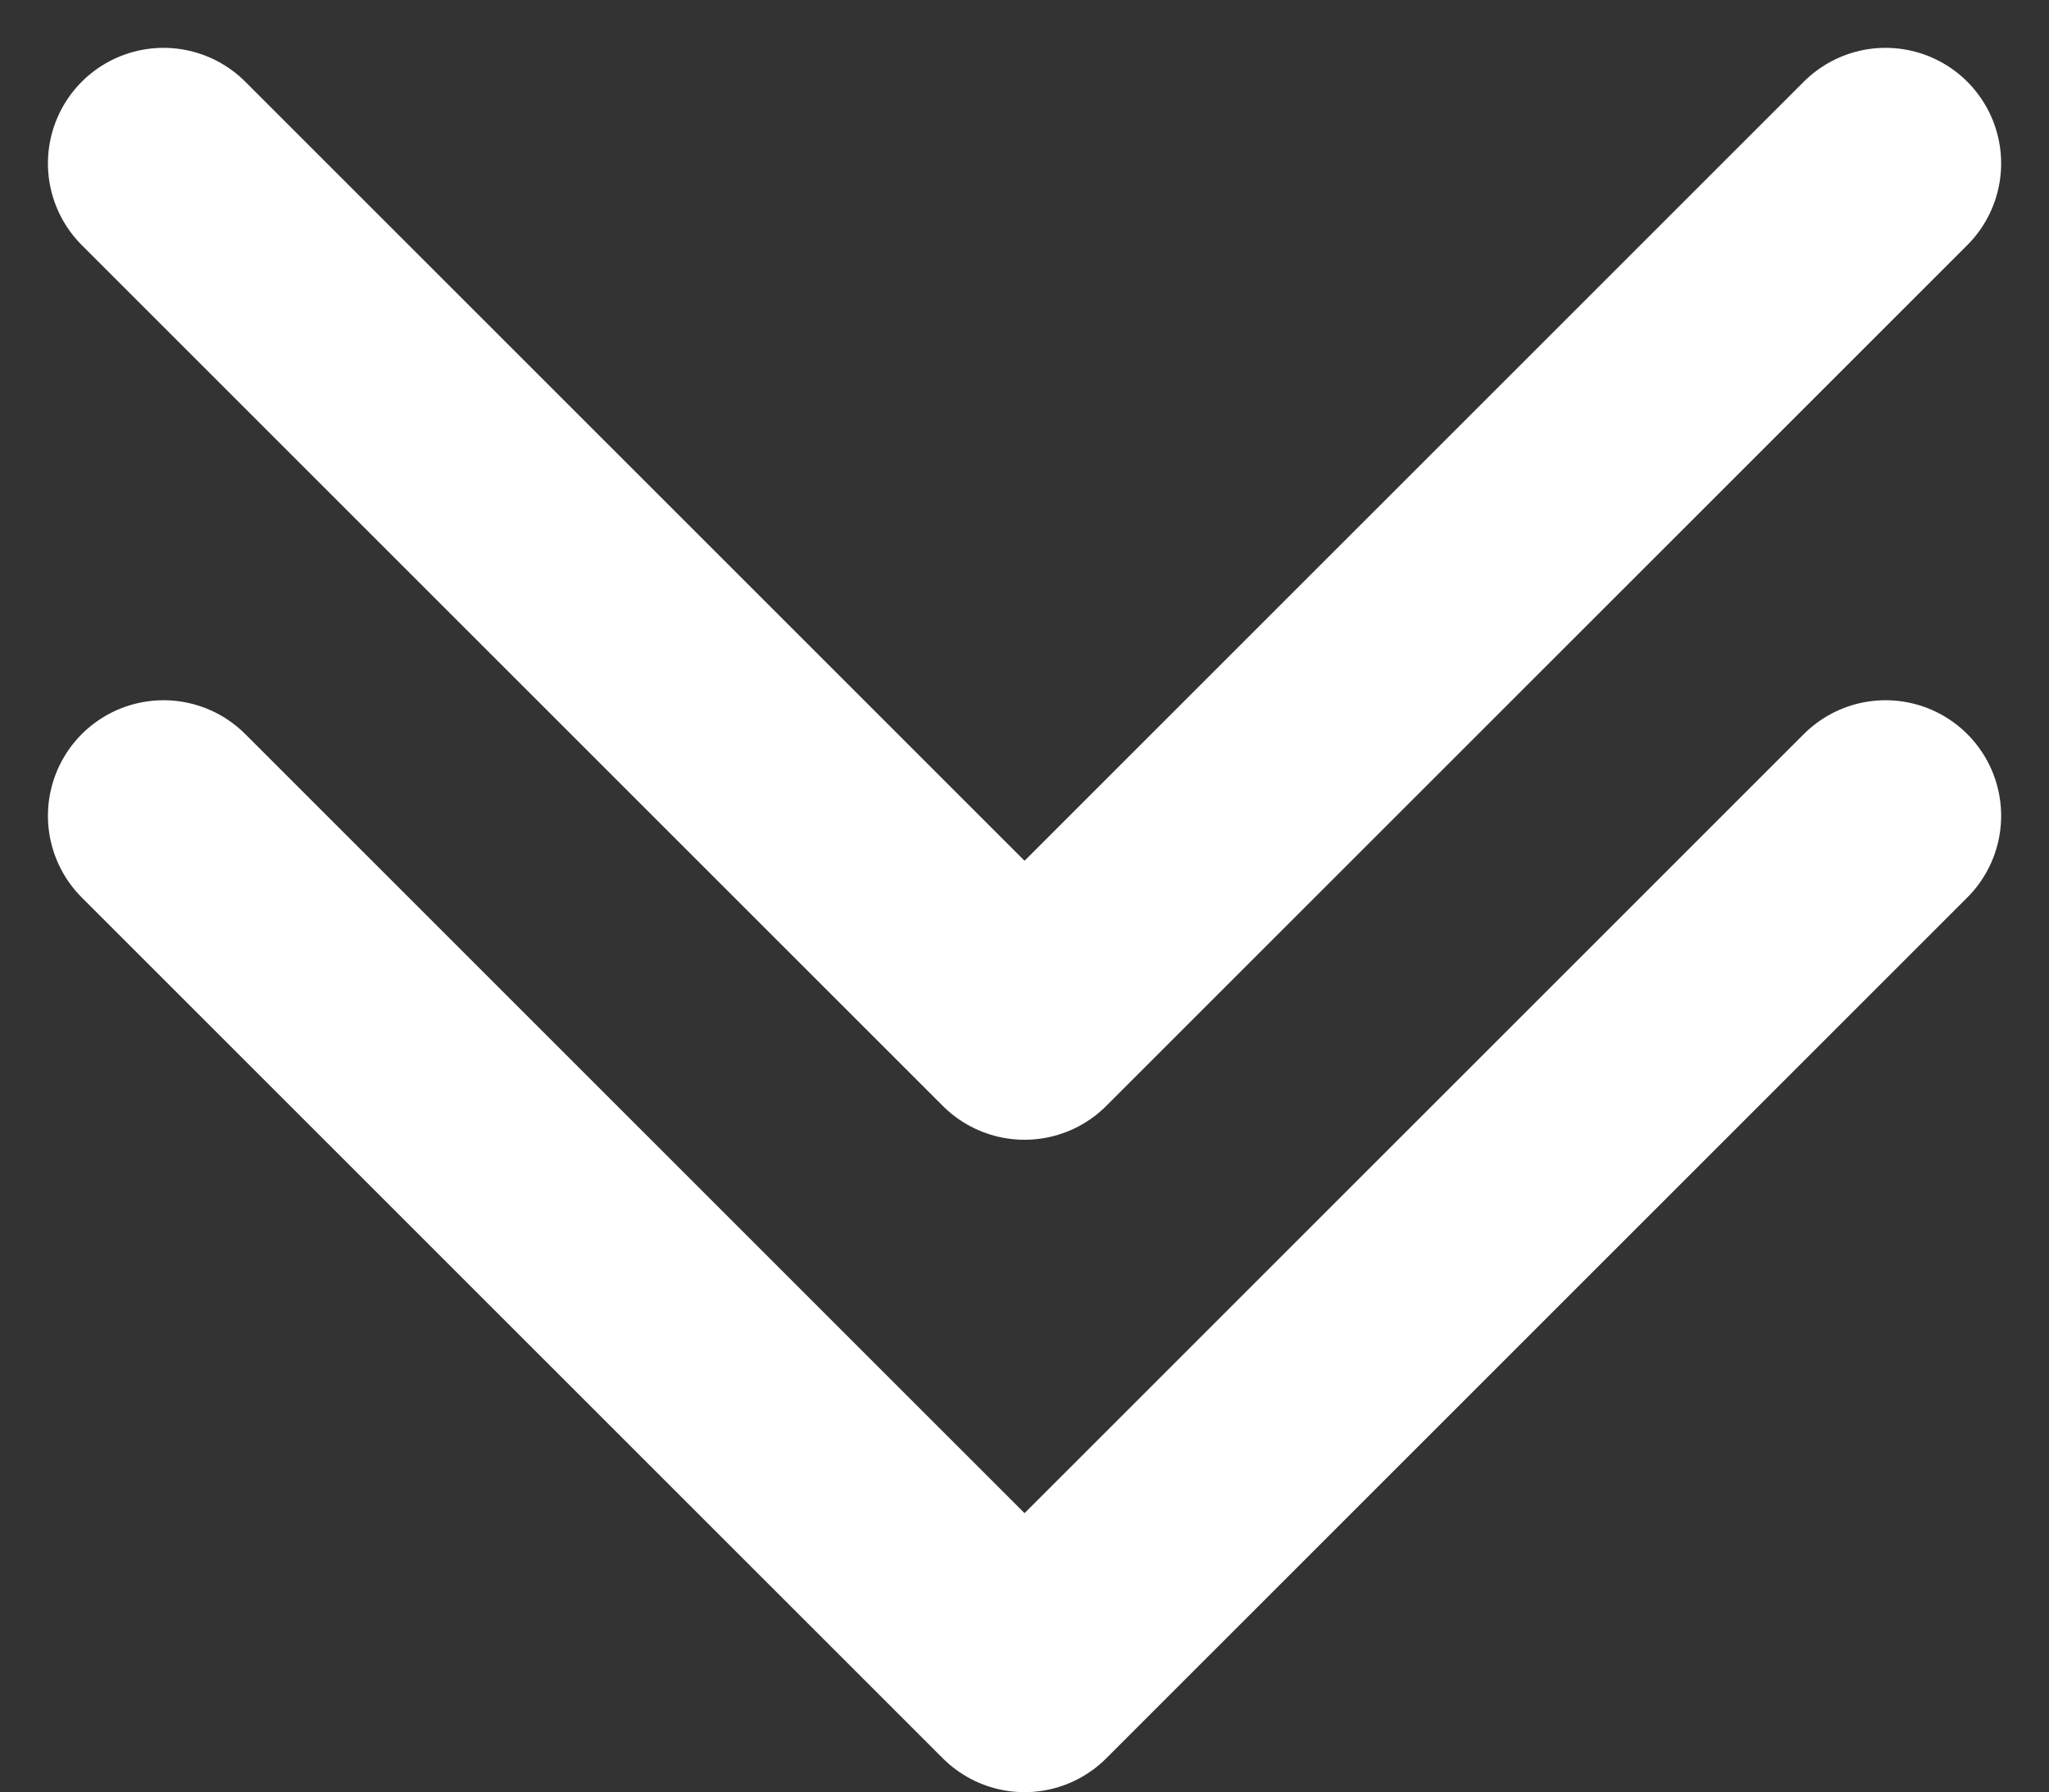
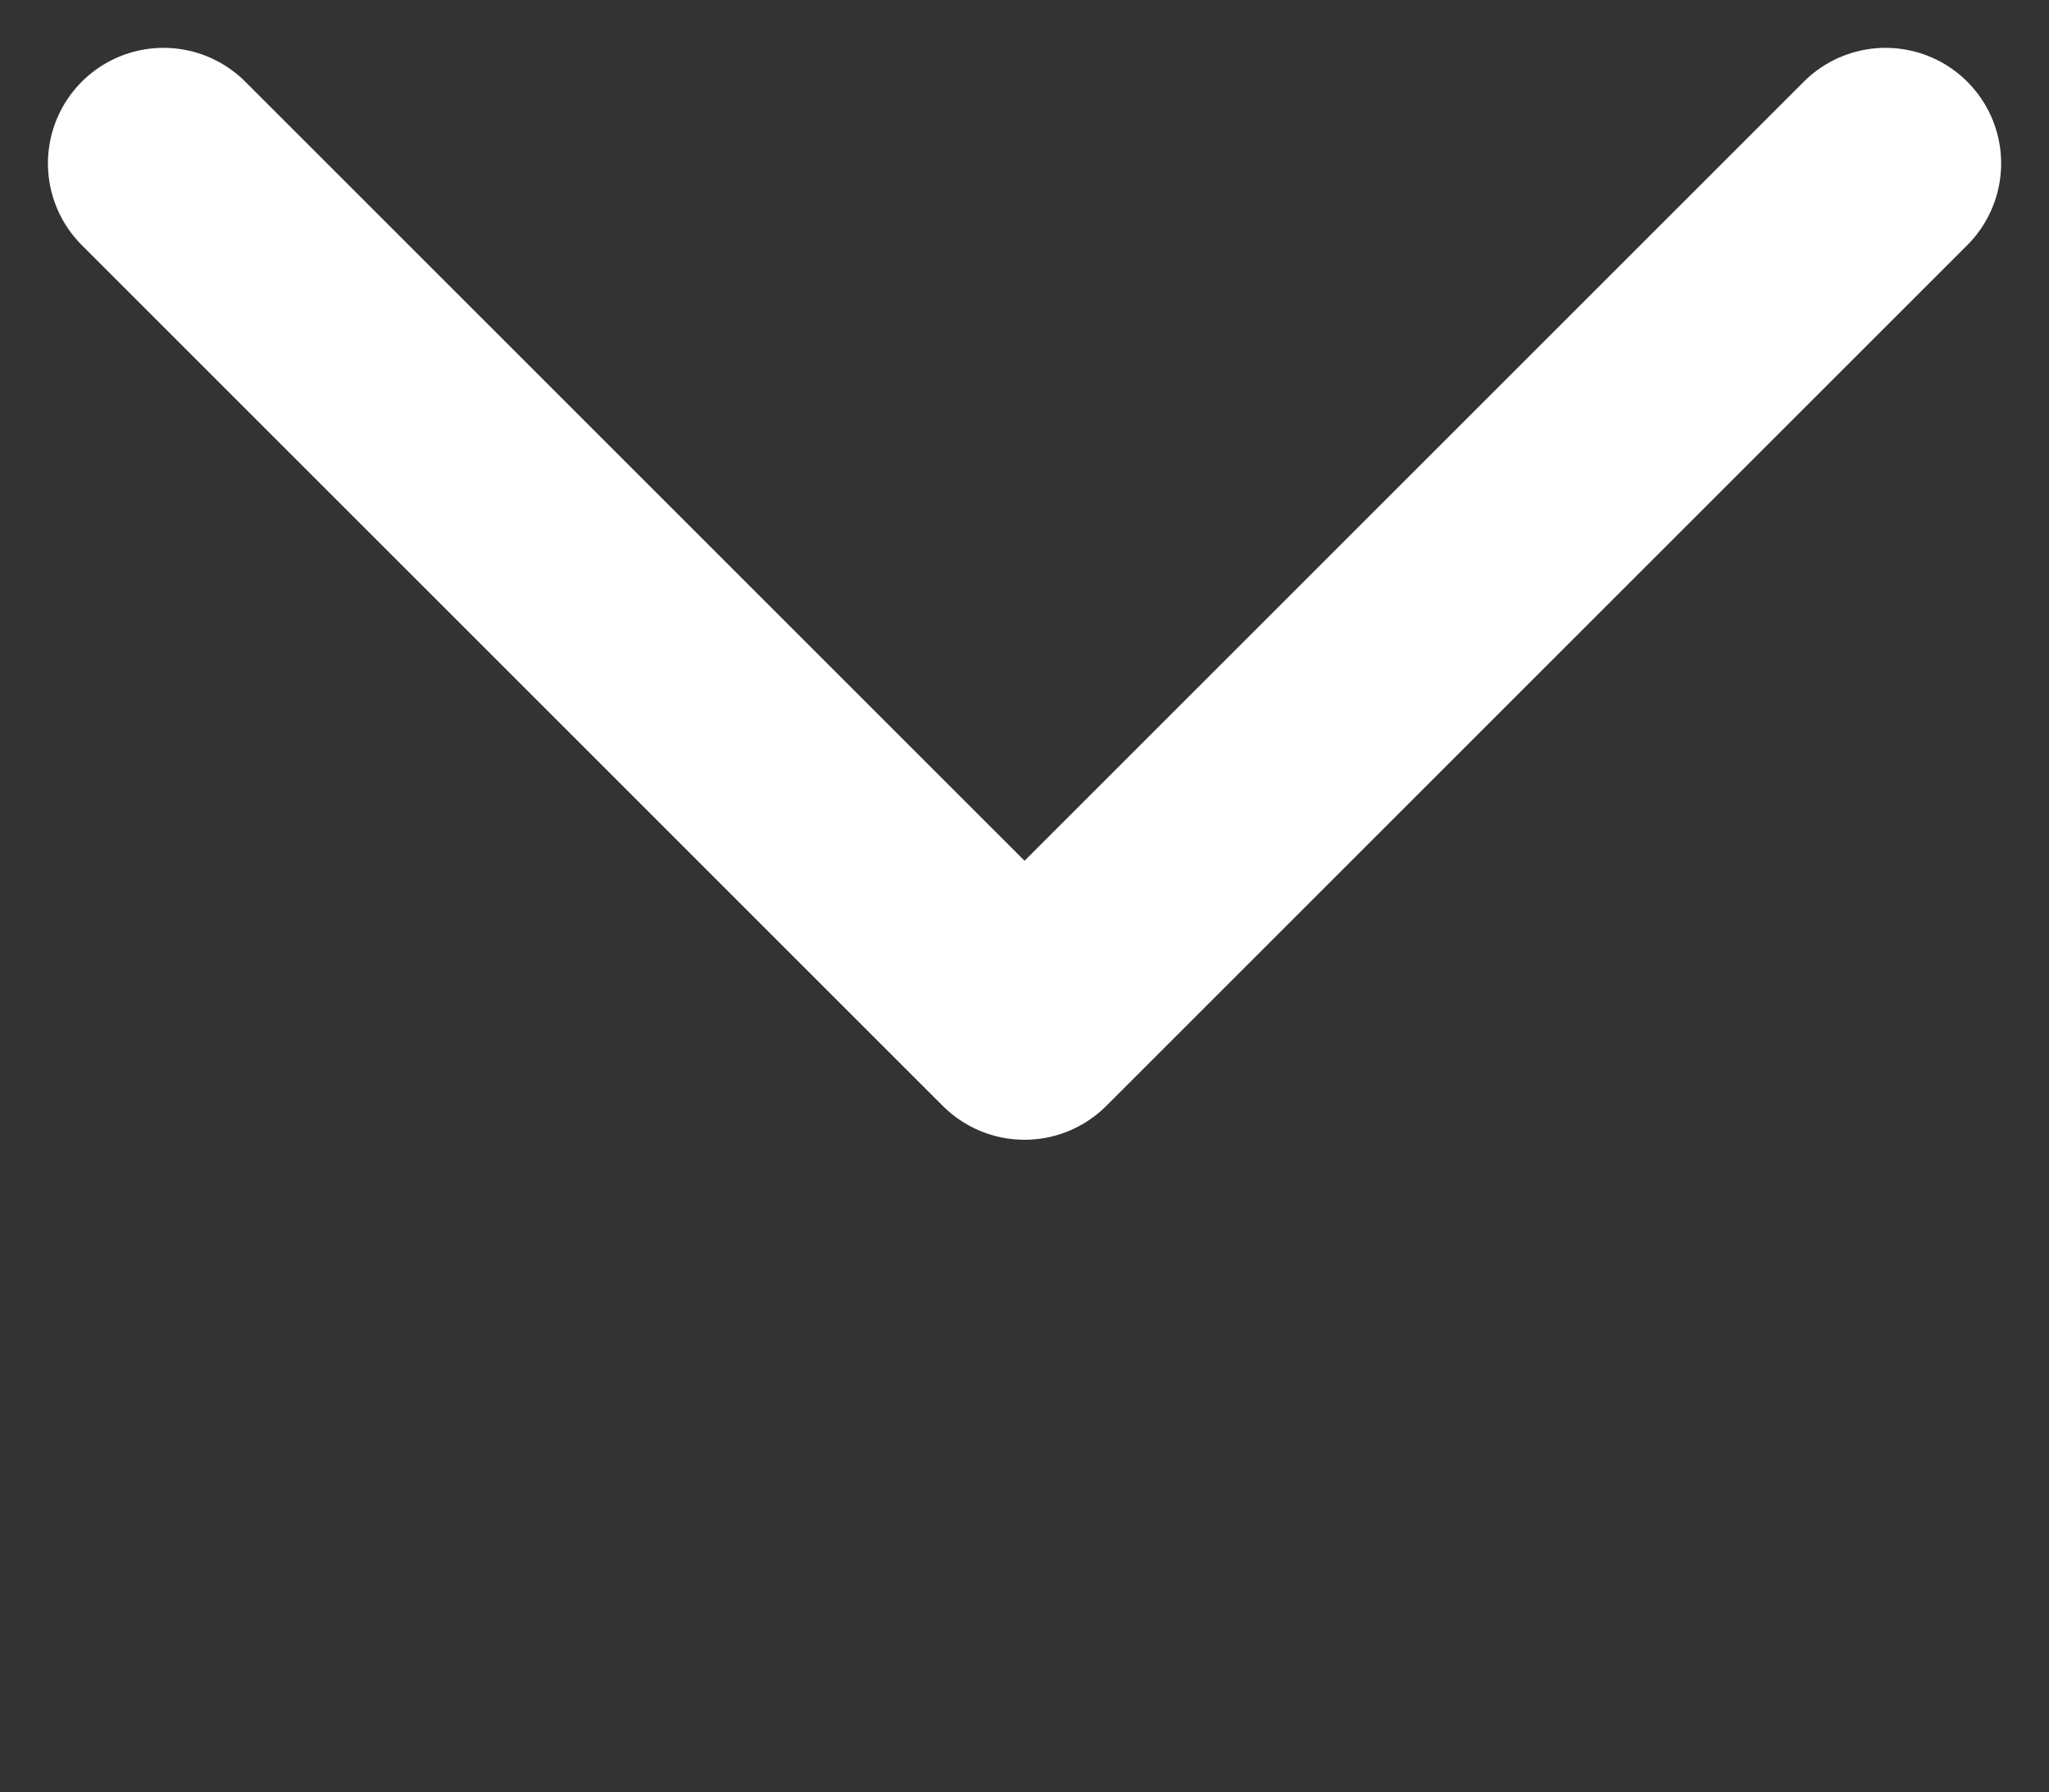
<svg xmlns="http://www.w3.org/2000/svg" width="26.589" height="23.263" viewBox="0 0 26.589 23.263">
  <rect x="0" y="0" width="26.589" height="23.263" fill="#333333" stroke="none" />
  <g id="Group_872" data-name="Group 872" transform="translate(-8315.443 -778.058)">
    <g id="Icon_feather-chevrons-right" data-name="Icon feather-chevrons-right" transform="translate(8337.411 770.179) rotate(90)">
-       <path id="Path_821" data-name="Path 821" d="M19.5,32.846,30.673,21.673,19.5,10.5" transform="translate(-1.032 -13)" fill="none" stroke="#fff" stroke-linecap="round" stroke-linejoin="round" stroke-width="3" />
      <path id="Path_822" data-name="Path 822" d="M9,32.846,20.173,21.673,9,10.5" transform="translate(1 -13)" fill="none" stroke="#fff" stroke-linecap="round" stroke-linejoin="round" stroke-width="3" />
    </g>
  </g>
</svg>